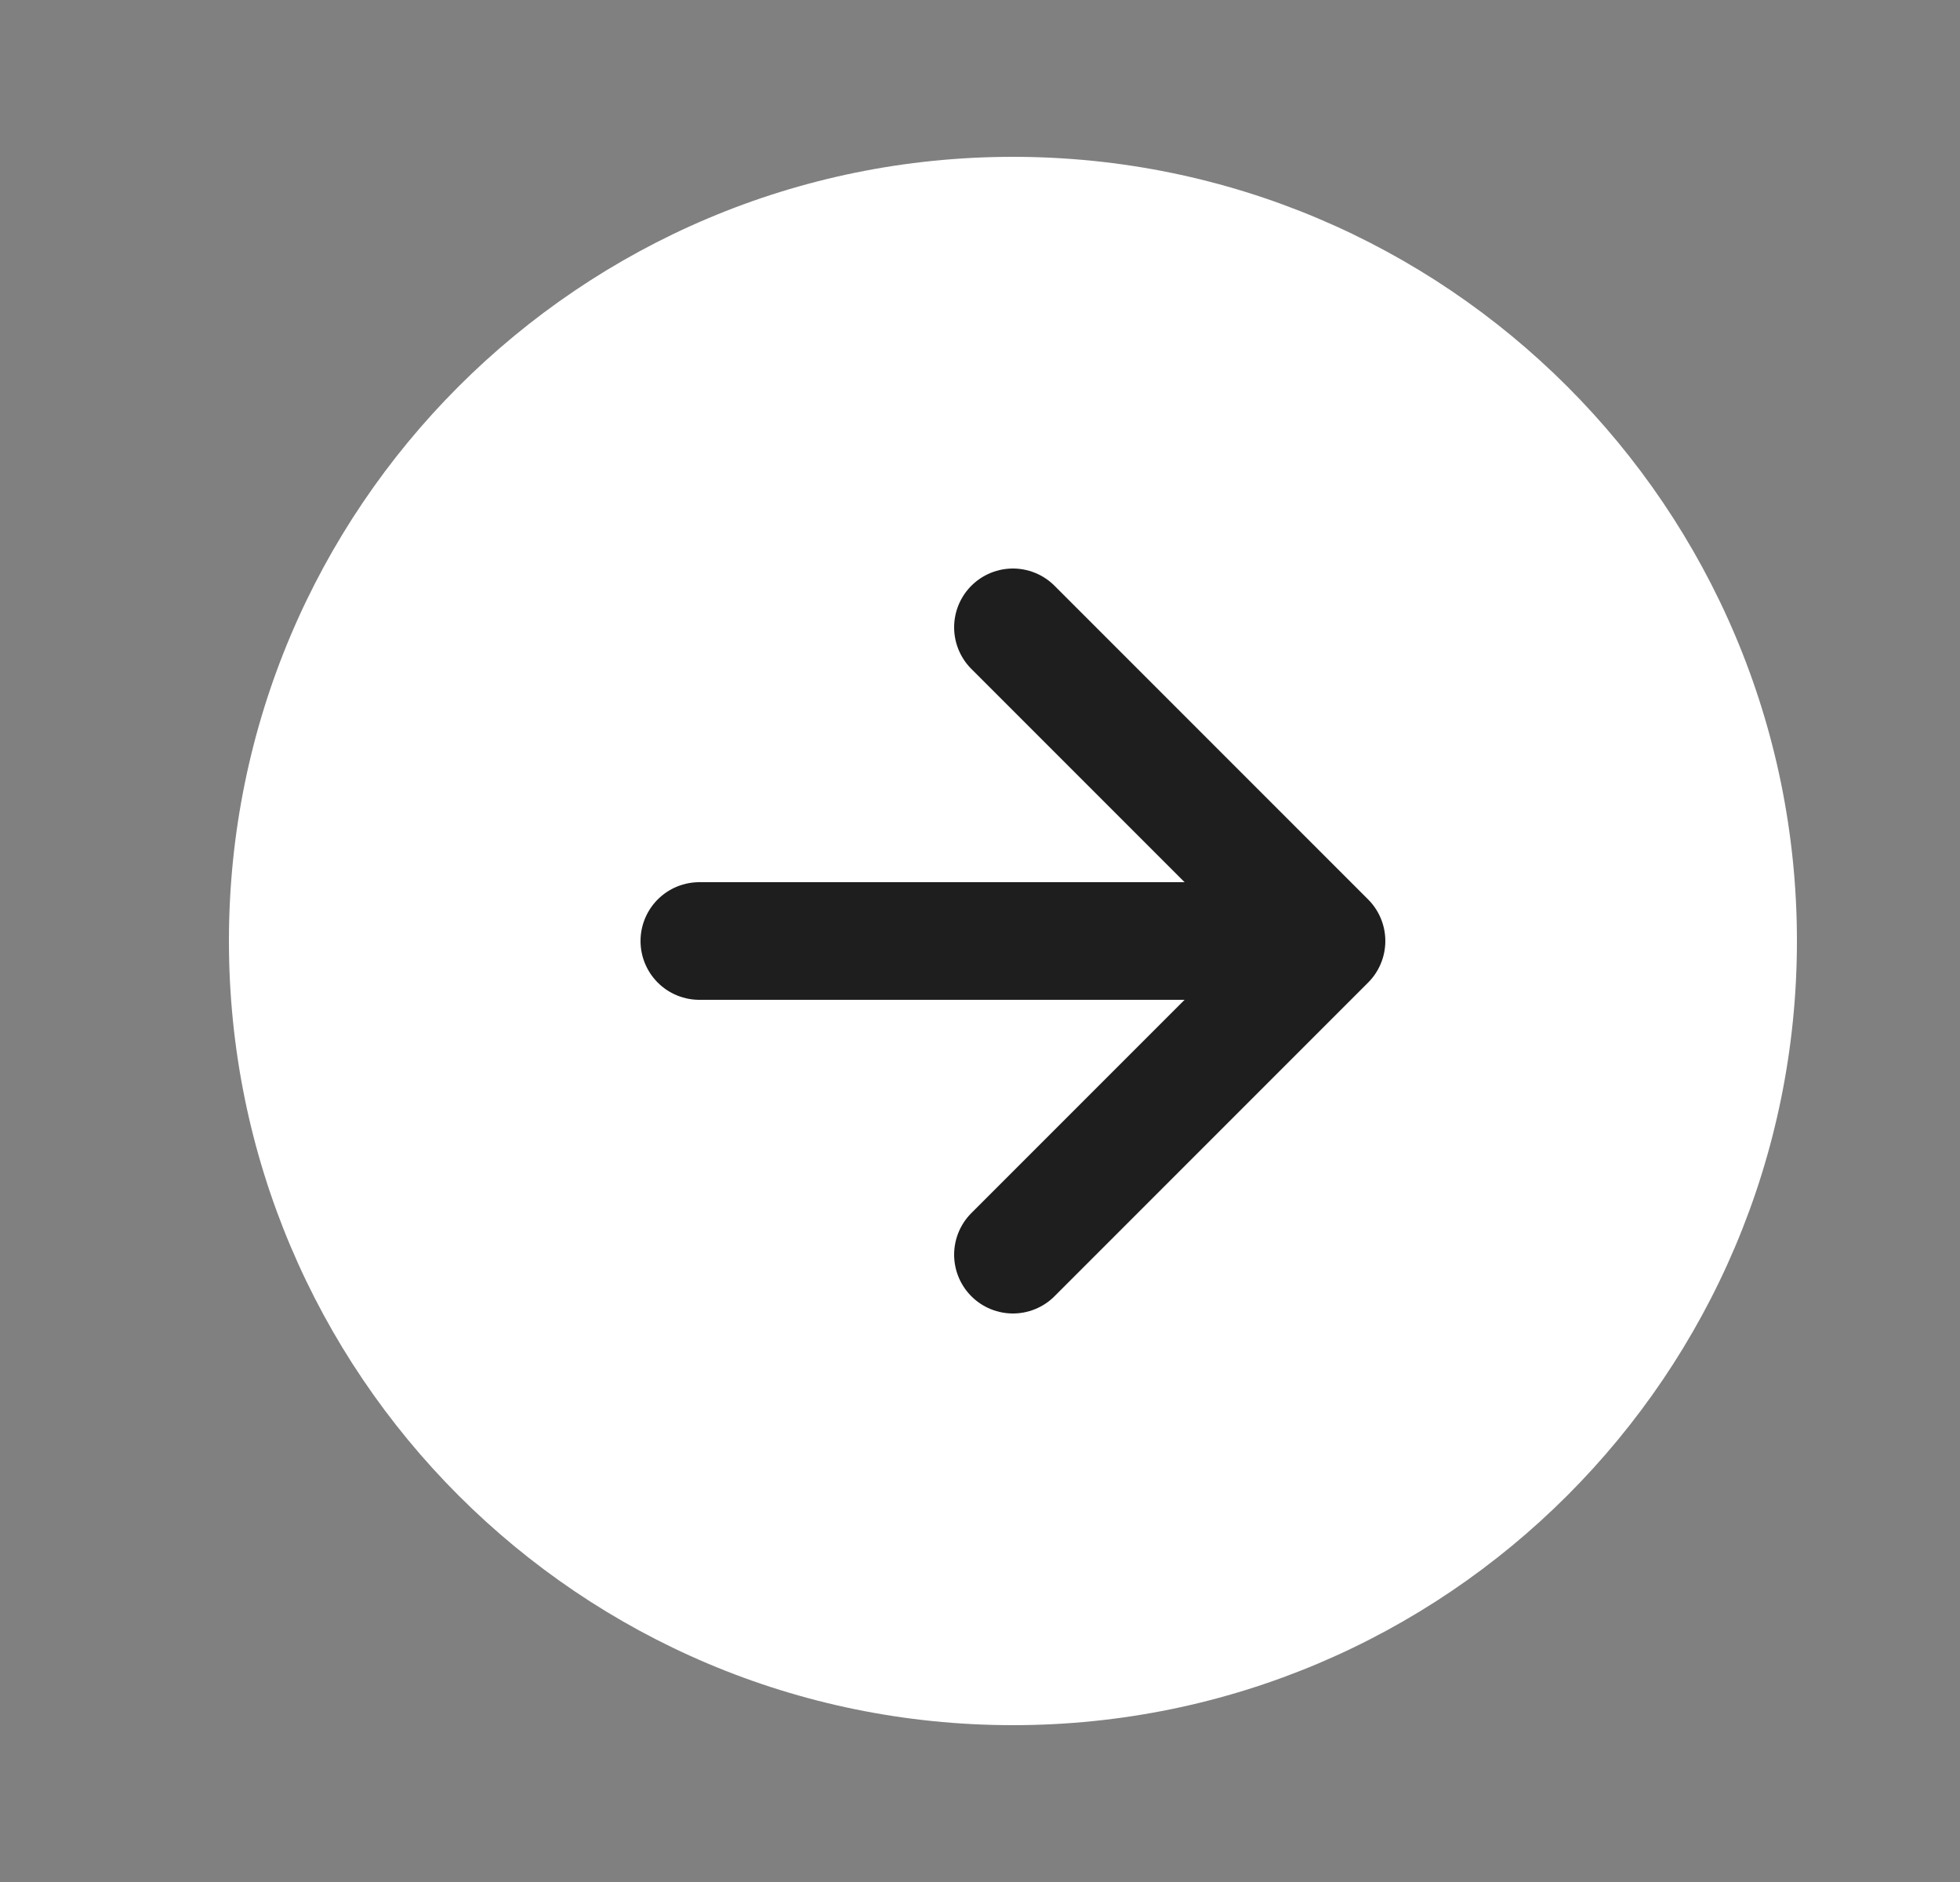
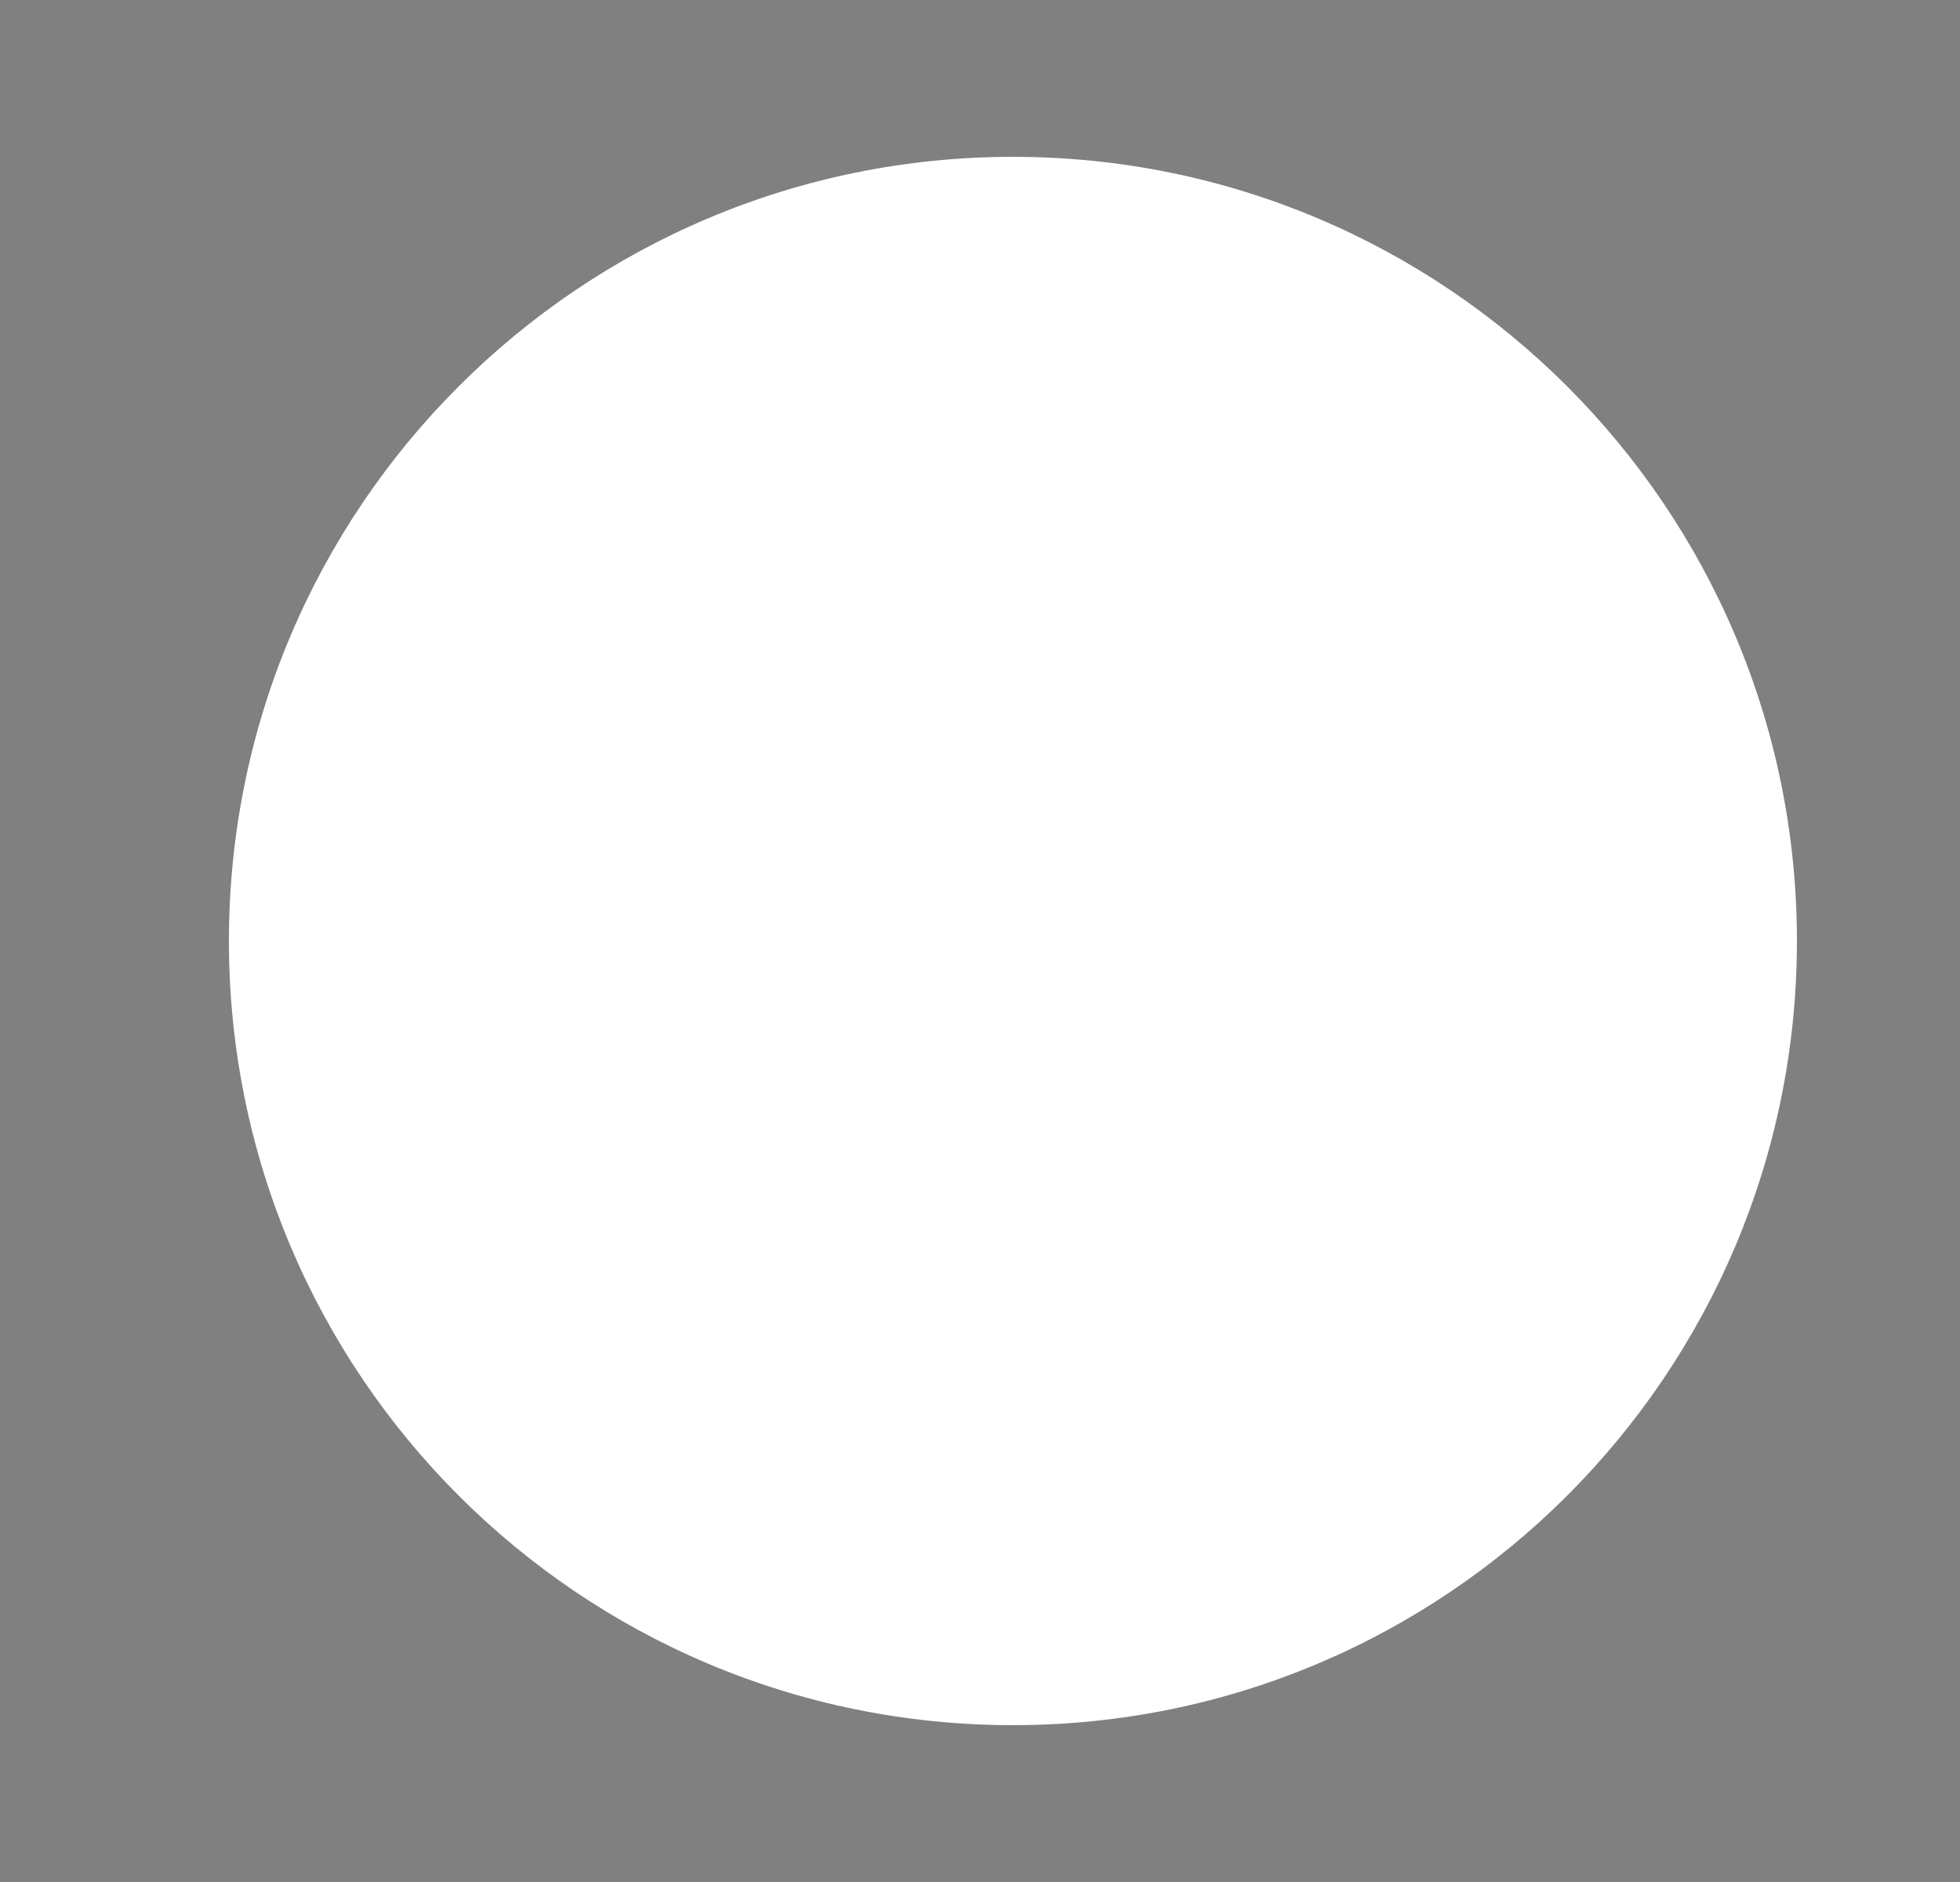
<svg xmlns="http://www.w3.org/2000/svg" width="25" height="24" viewBox="0 0 25 24" fill="none">
  <rect x="0" y="0" width="25" height="24" fill="#808080" stroke="none" />
  <path d="M12.92 22C18.443 22 22.92 17.523 22.92 12C22.92 6.477 18.443 2 12.92 2C7.397 2 2.92 6.477 2.92 12C2.92 17.523 7.397 22 12.92 22Z" fill="white" />
-   <path d="M12.92 8L16.92 12L12.92 16M8.92 12H15.92" stroke="#1E1E1E" stroke-width="1.5" stroke-linecap="round" stroke-linejoin="round" />
</svg>